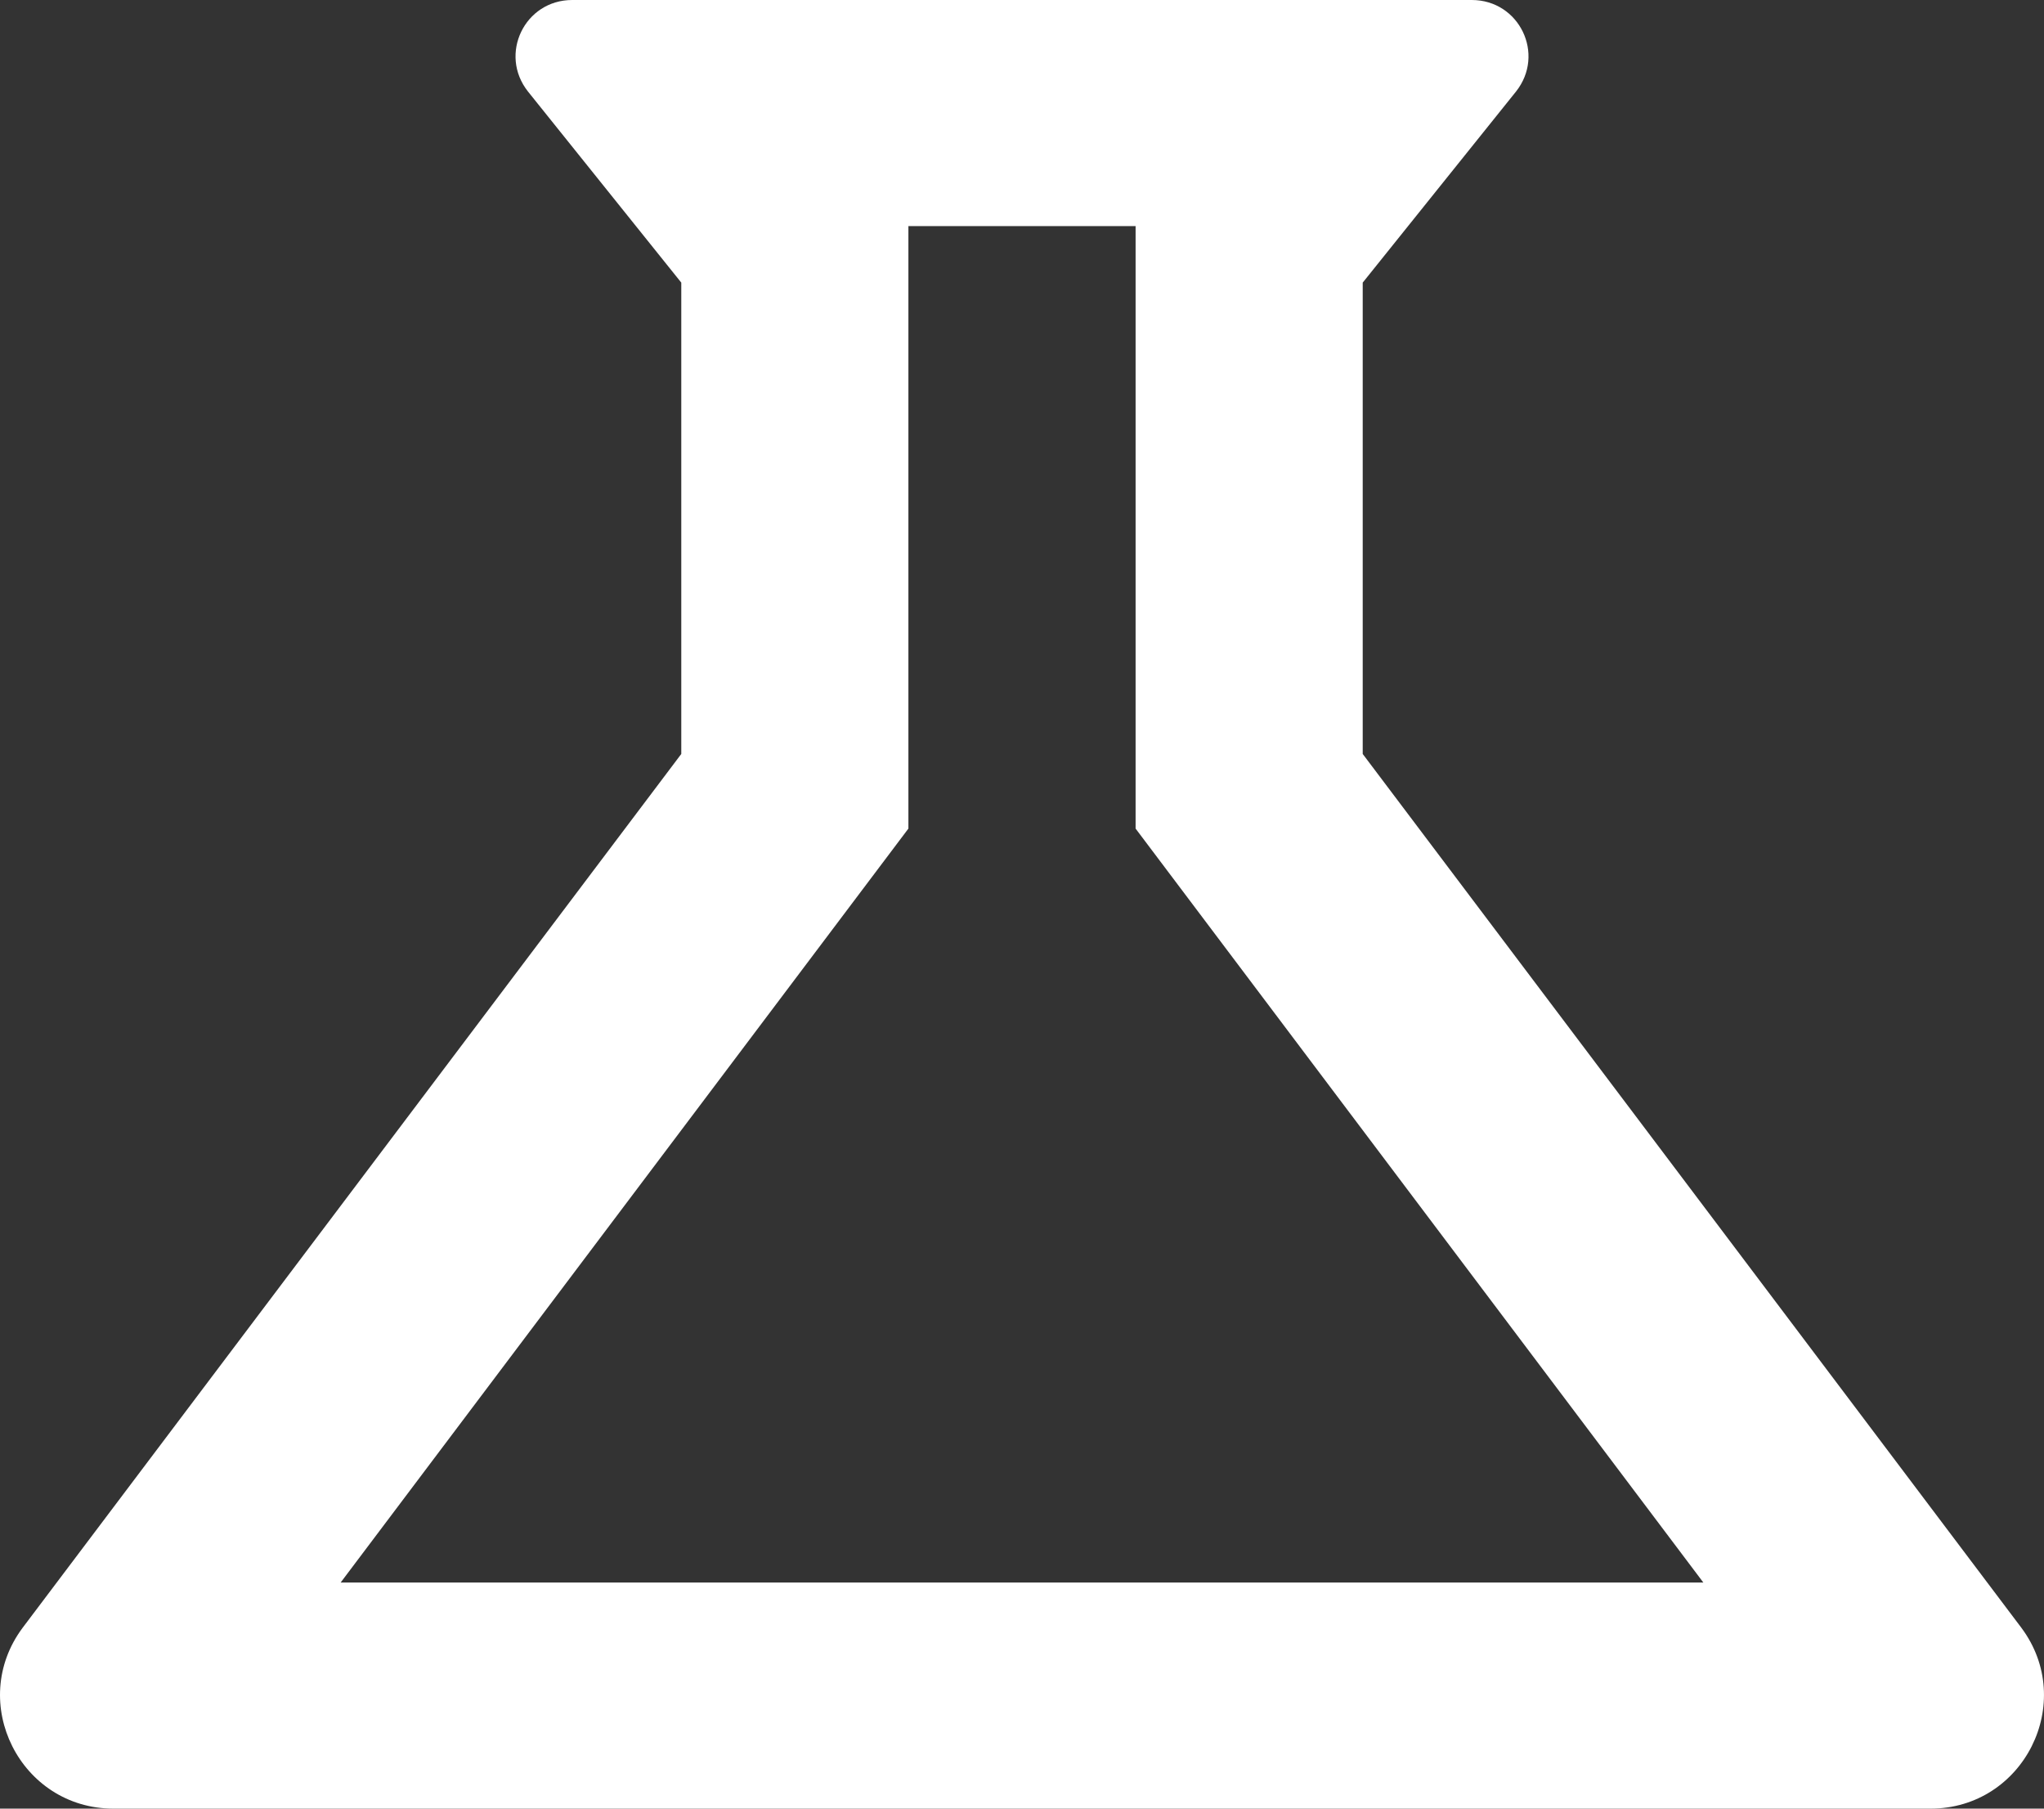
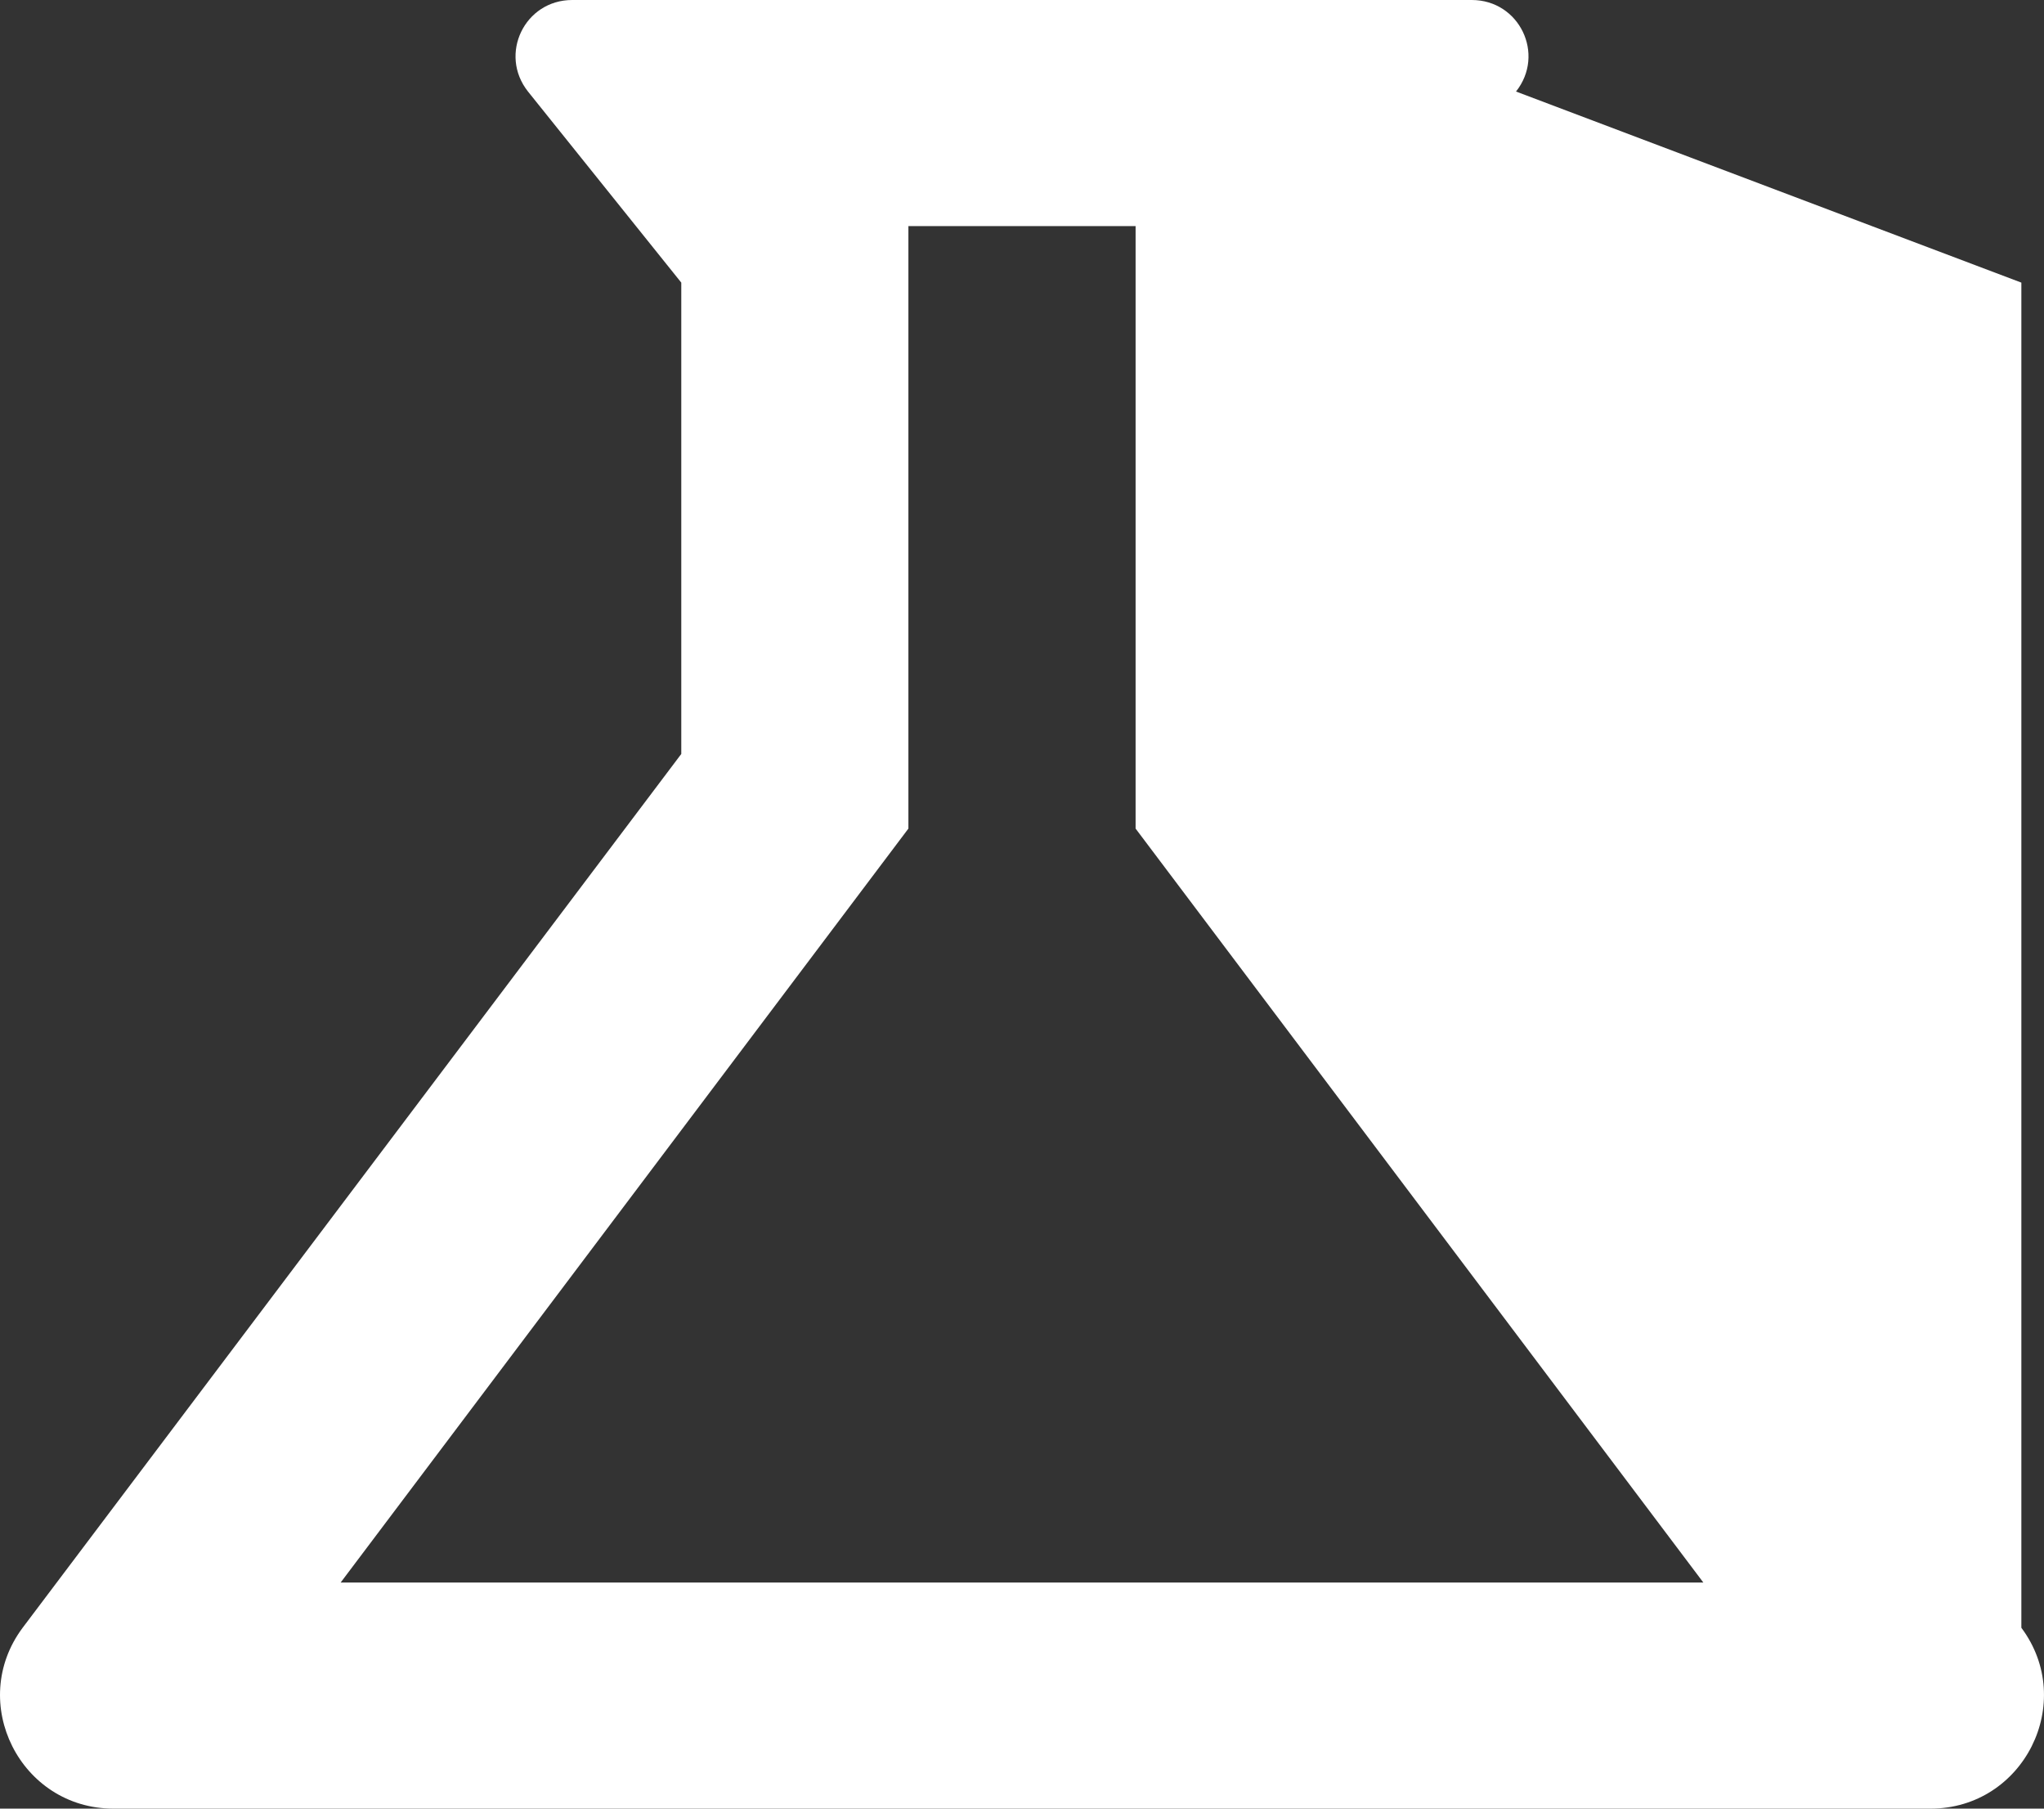
<svg xmlns="http://www.w3.org/2000/svg" width="26" height="23" viewBox="0 0 26 23" fill="none">
  <rect x="0" y="0" width="26" height="23" fill="#333333" stroke="none" />
-   <path d="M14.445 10.537L21.667 20.125H4.333L11.555 10.537V2.875H14.445V10.537ZM18.721 0H7.279C6.673 0 6.341 0.69 6.716 1.164L8.666 3.594V9.588L0.288 20.7C-0.42 21.649 0.259 23 1.443 23H24.557C25.741 23 26.42 21.649 25.712 20.7L17.334 9.588V3.594L19.284 1.164C19.66 0.69 19.327 0 18.721 0Z" fill="white" />
+   <path d="M14.445 10.537L21.667 20.125H4.333L11.555 10.537V2.875H14.445V10.537ZM18.721 0H7.279C6.673 0 6.341 0.69 6.716 1.164L8.666 3.594V9.588L0.288 20.7C-0.42 21.649 0.259 23 1.443 23H24.557C25.741 23 26.42 21.649 25.712 20.7V3.594L19.284 1.164C19.66 0.69 19.327 0 18.721 0Z" fill="white" />
</svg>